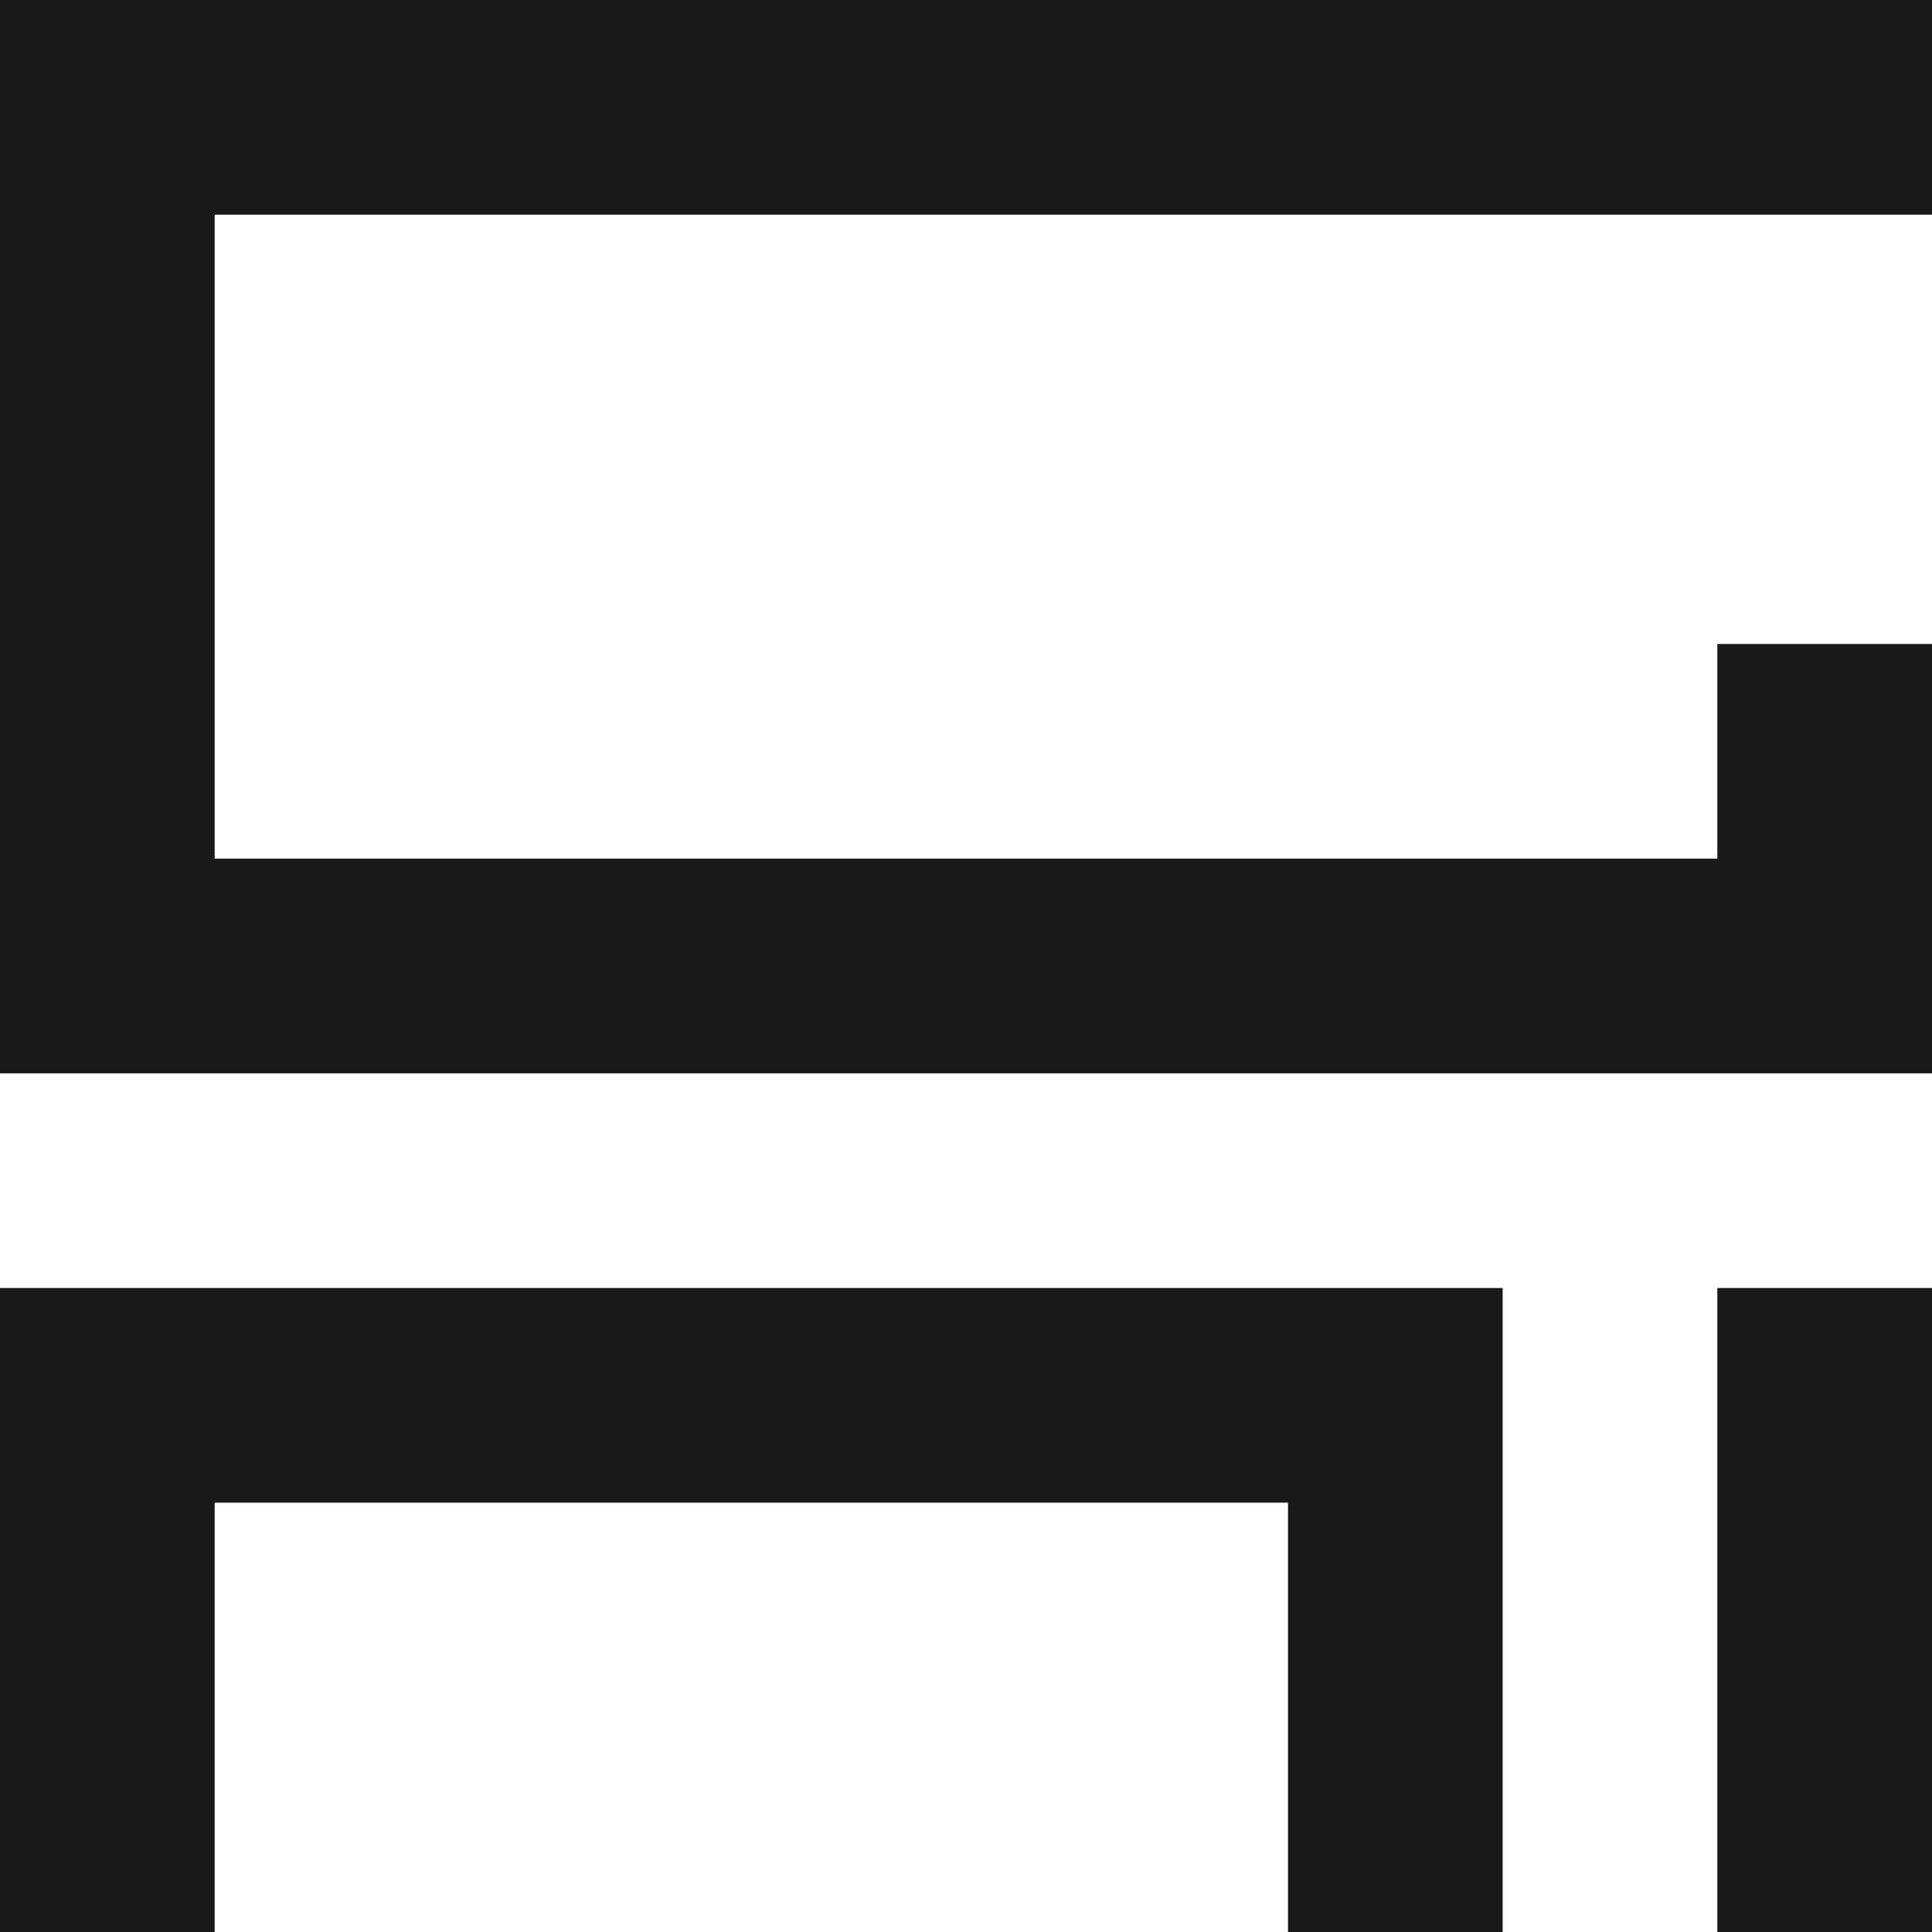
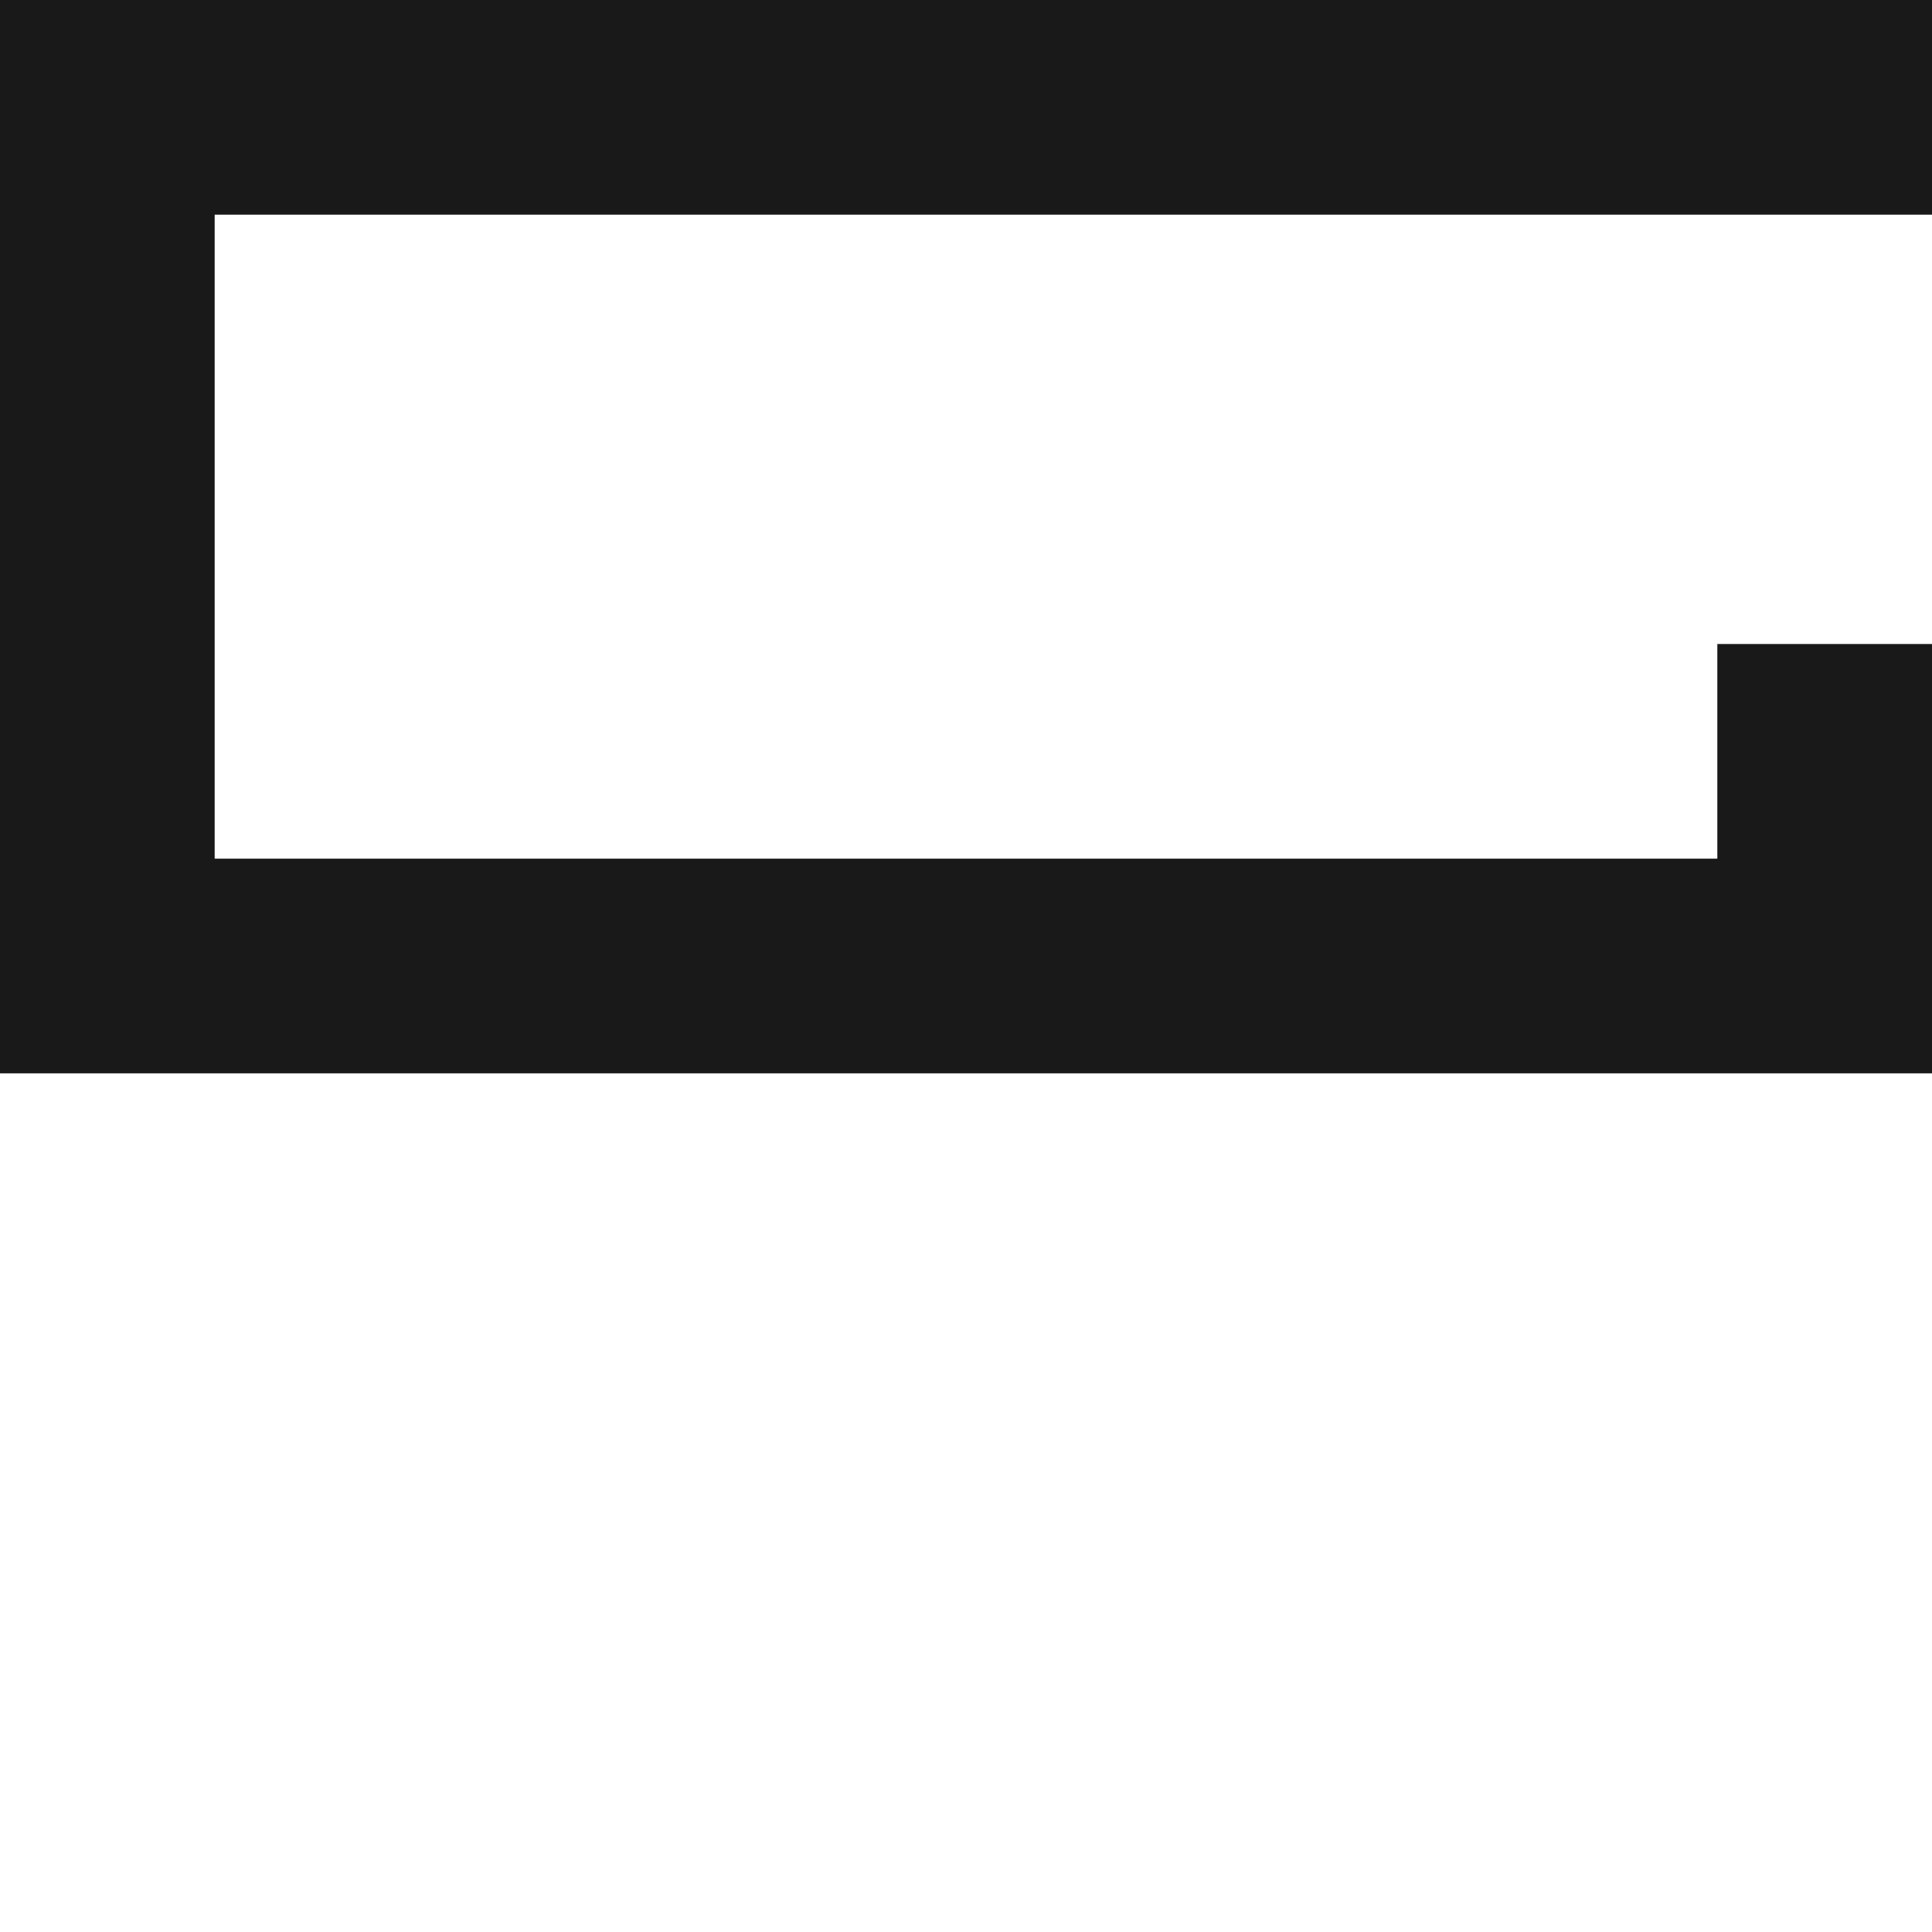
<svg xmlns="http://www.w3.org/2000/svg" width="72" height="72" viewBox="0 0 72 72" fill="none">
  <g clip-path="url(#clip0_1422_2494)">
    <path d="M8 8H72V0H8H0V8V32V40H8H64H72V32V24H64V32H8V8Z" fill="#191919" />
-     <path d="M8 48H0V56V72H8V56H48V72H56V56V48H48H8Z" fill="#191919" />
-     <path d="M72 48H64V72H72V48Z" fill="#191919" />
  </g>
  <defs>
    <clipPath id="clip0_1422_2494">
      <rect width="72" height="72" fill="white" />
    </clipPath>
  </defs>
</svg>